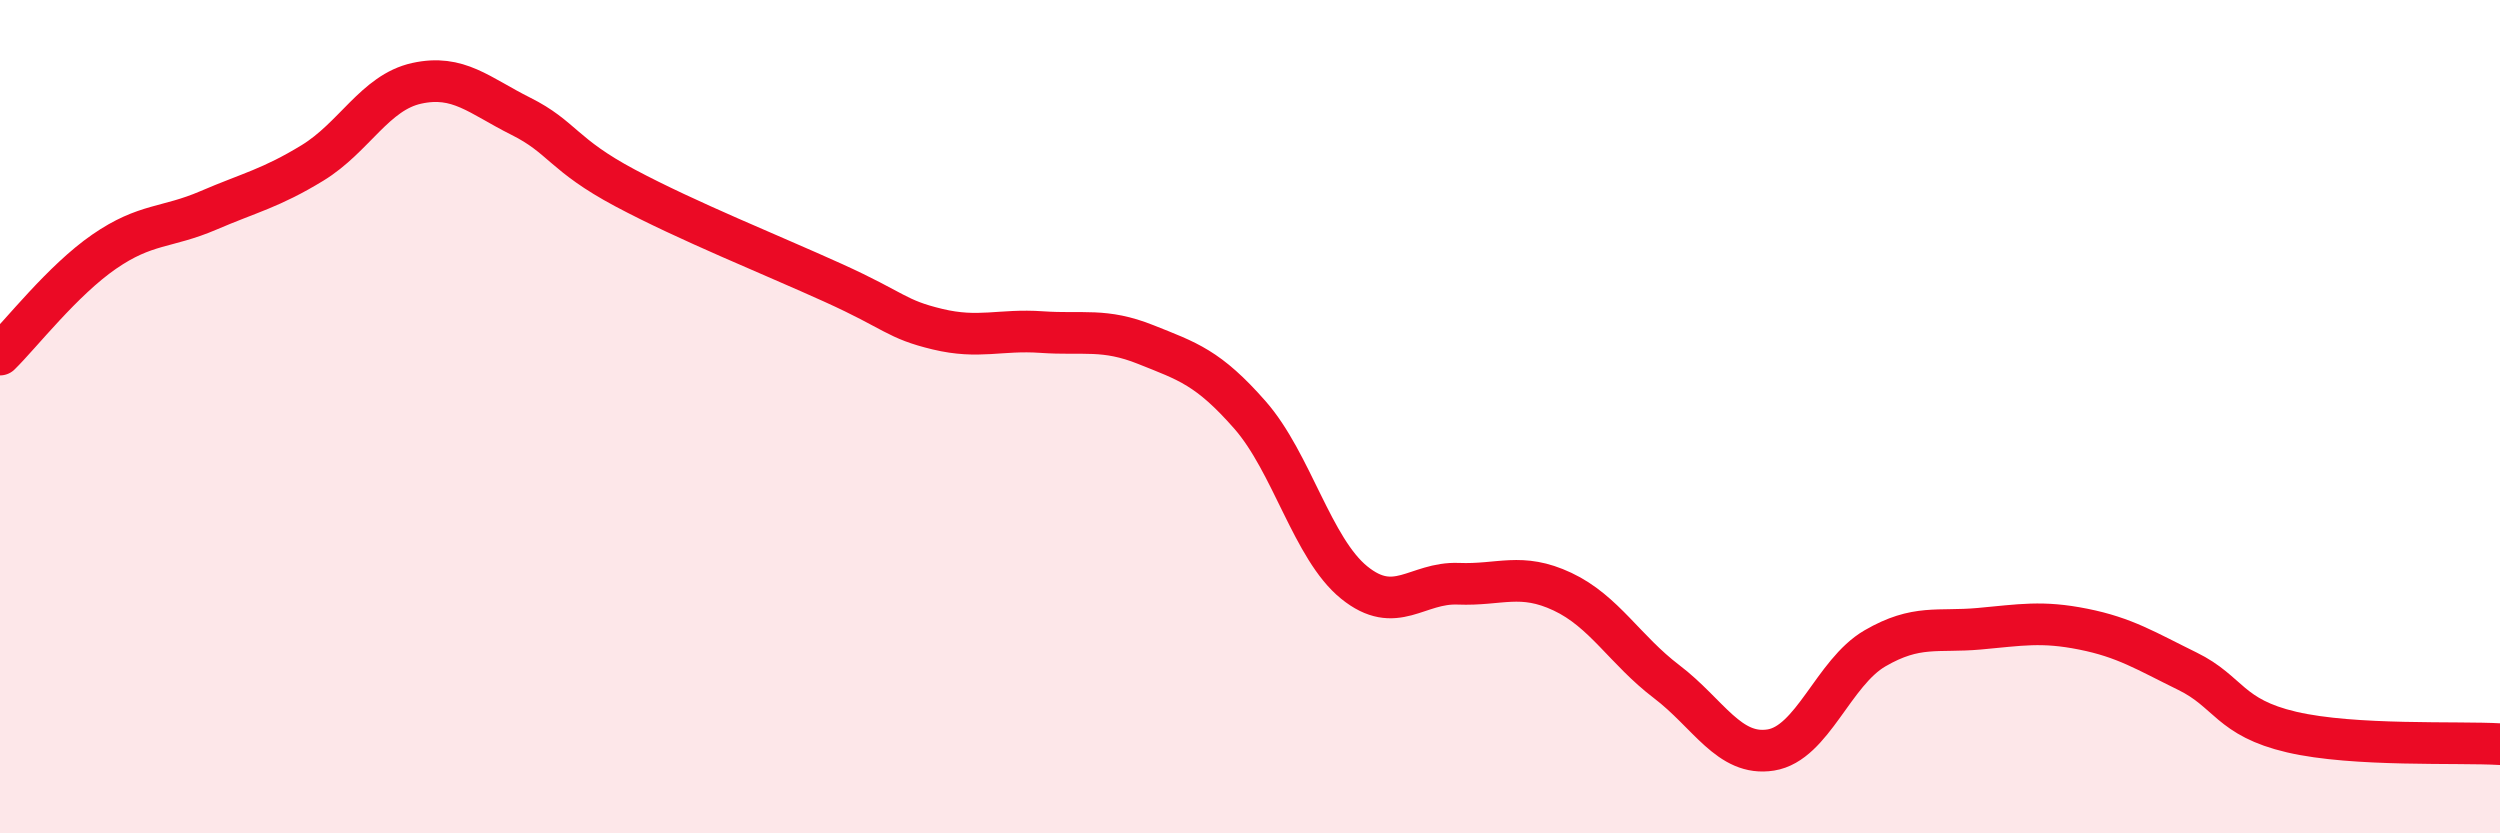
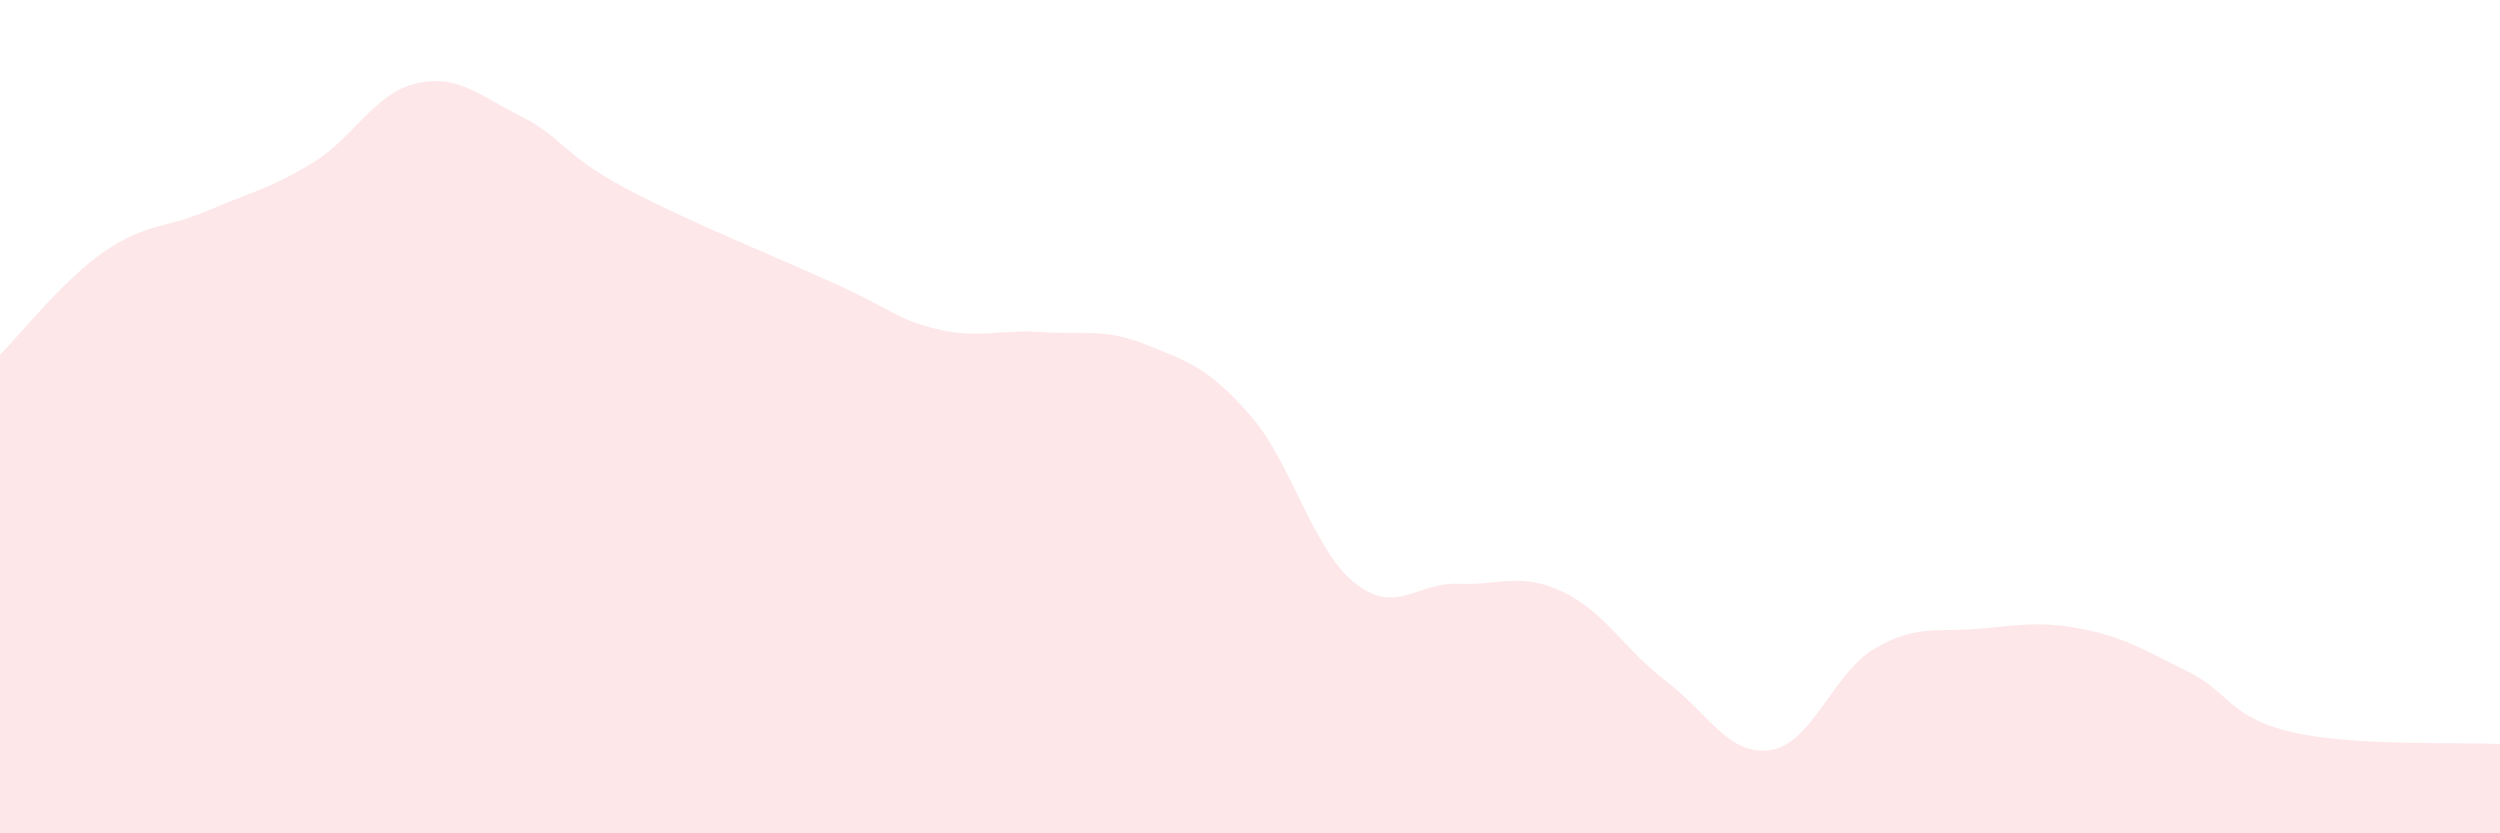
<svg xmlns="http://www.w3.org/2000/svg" width="60" height="20" viewBox="0 0 60 20">
  <path d="M 0,8.51 C 0.5,8.02 1.5,6.73 2.5,6.04 C 3.5,5.35 4,5.48 5,5.05 C 6,4.62 6.5,4.52 7.5,3.91 C 8.5,3.3 9,2.22 10,2 C 11,1.78 11.5,2.29 12.5,2.79 C 13.5,3.29 13.5,3.71 15,4.51 C 16.5,5.31 18.5,6.11 20,6.79 C 21.5,7.47 21.5,7.66 22.5,7.9 C 23.5,8.14 24,7.9 25,7.97 C 26,8.04 26.5,7.87 27.5,8.27 C 28.5,8.67 29,8.82 30,9.96 C 31,11.1 31.5,13.17 32.5,13.98 C 33.5,14.79 34,13.97 35,14.01 C 36,14.05 36.5,13.73 37.5,14.2 C 38.5,14.67 39,15.6 40,16.36 C 41,17.12 41.5,18.16 42.5,18 C 43.5,17.84 44,16.14 45,15.56 C 46,14.98 46.5,15.18 47.5,15.09 C 48.5,15 49,14.9 50,15.1 C 51,15.3 51.5,15.62 52.5,16.11 C 53.5,16.6 53.5,17.22 55,17.57 C 56.5,17.92 59,17.8 60,17.86L60 20L0 20Z" fill="#EB0A25" opacity="0.1" stroke-linecap="round" stroke-linejoin="round" />
-   <path d="M 0,8.51 C 0.5,8.02 1.5,6.73 2.5,6.04 C 3.5,5.35 4,5.48 5,5.05 C 6,4.62 6.5,4.52 7.5,3.91 C 8.5,3.3 9,2.22 10,2 C 11,1.78 11.5,2.29 12.5,2.79 C 13.5,3.29 13.5,3.71 15,4.51 C 16.5,5.31 18.5,6.11 20,6.79 C 21.5,7.47 21.5,7.66 22.5,7.9 C 23.5,8.14 24,7.9 25,7.97 C 26,8.04 26.5,7.87 27.5,8.27 C 28.5,8.67 29,8.82 30,9.96 C 31,11.1 31.5,13.17 32.5,13.98 C 33.5,14.79 34,13.97 35,14.01 C 36,14.05 36.5,13.73 37.5,14.2 C 38.5,14.67 39,15.6 40,16.36 C 41,17.12 41.5,18.16 42.5,18 C 43.5,17.84 44,16.14 45,15.56 C 46,14.98 46.5,15.18 47.5,15.09 C 48.5,15 49,14.9 50,15.1 C 51,15.3 51.5,15.62 52.5,16.11 C 53.5,16.6 53.5,17.22 55,17.57 C 56.5,17.92 59,17.8 60,17.86" stroke="#EB0A25" stroke-width="1" fill="none" stroke-linecap="round" stroke-linejoin="round" />
</svg>